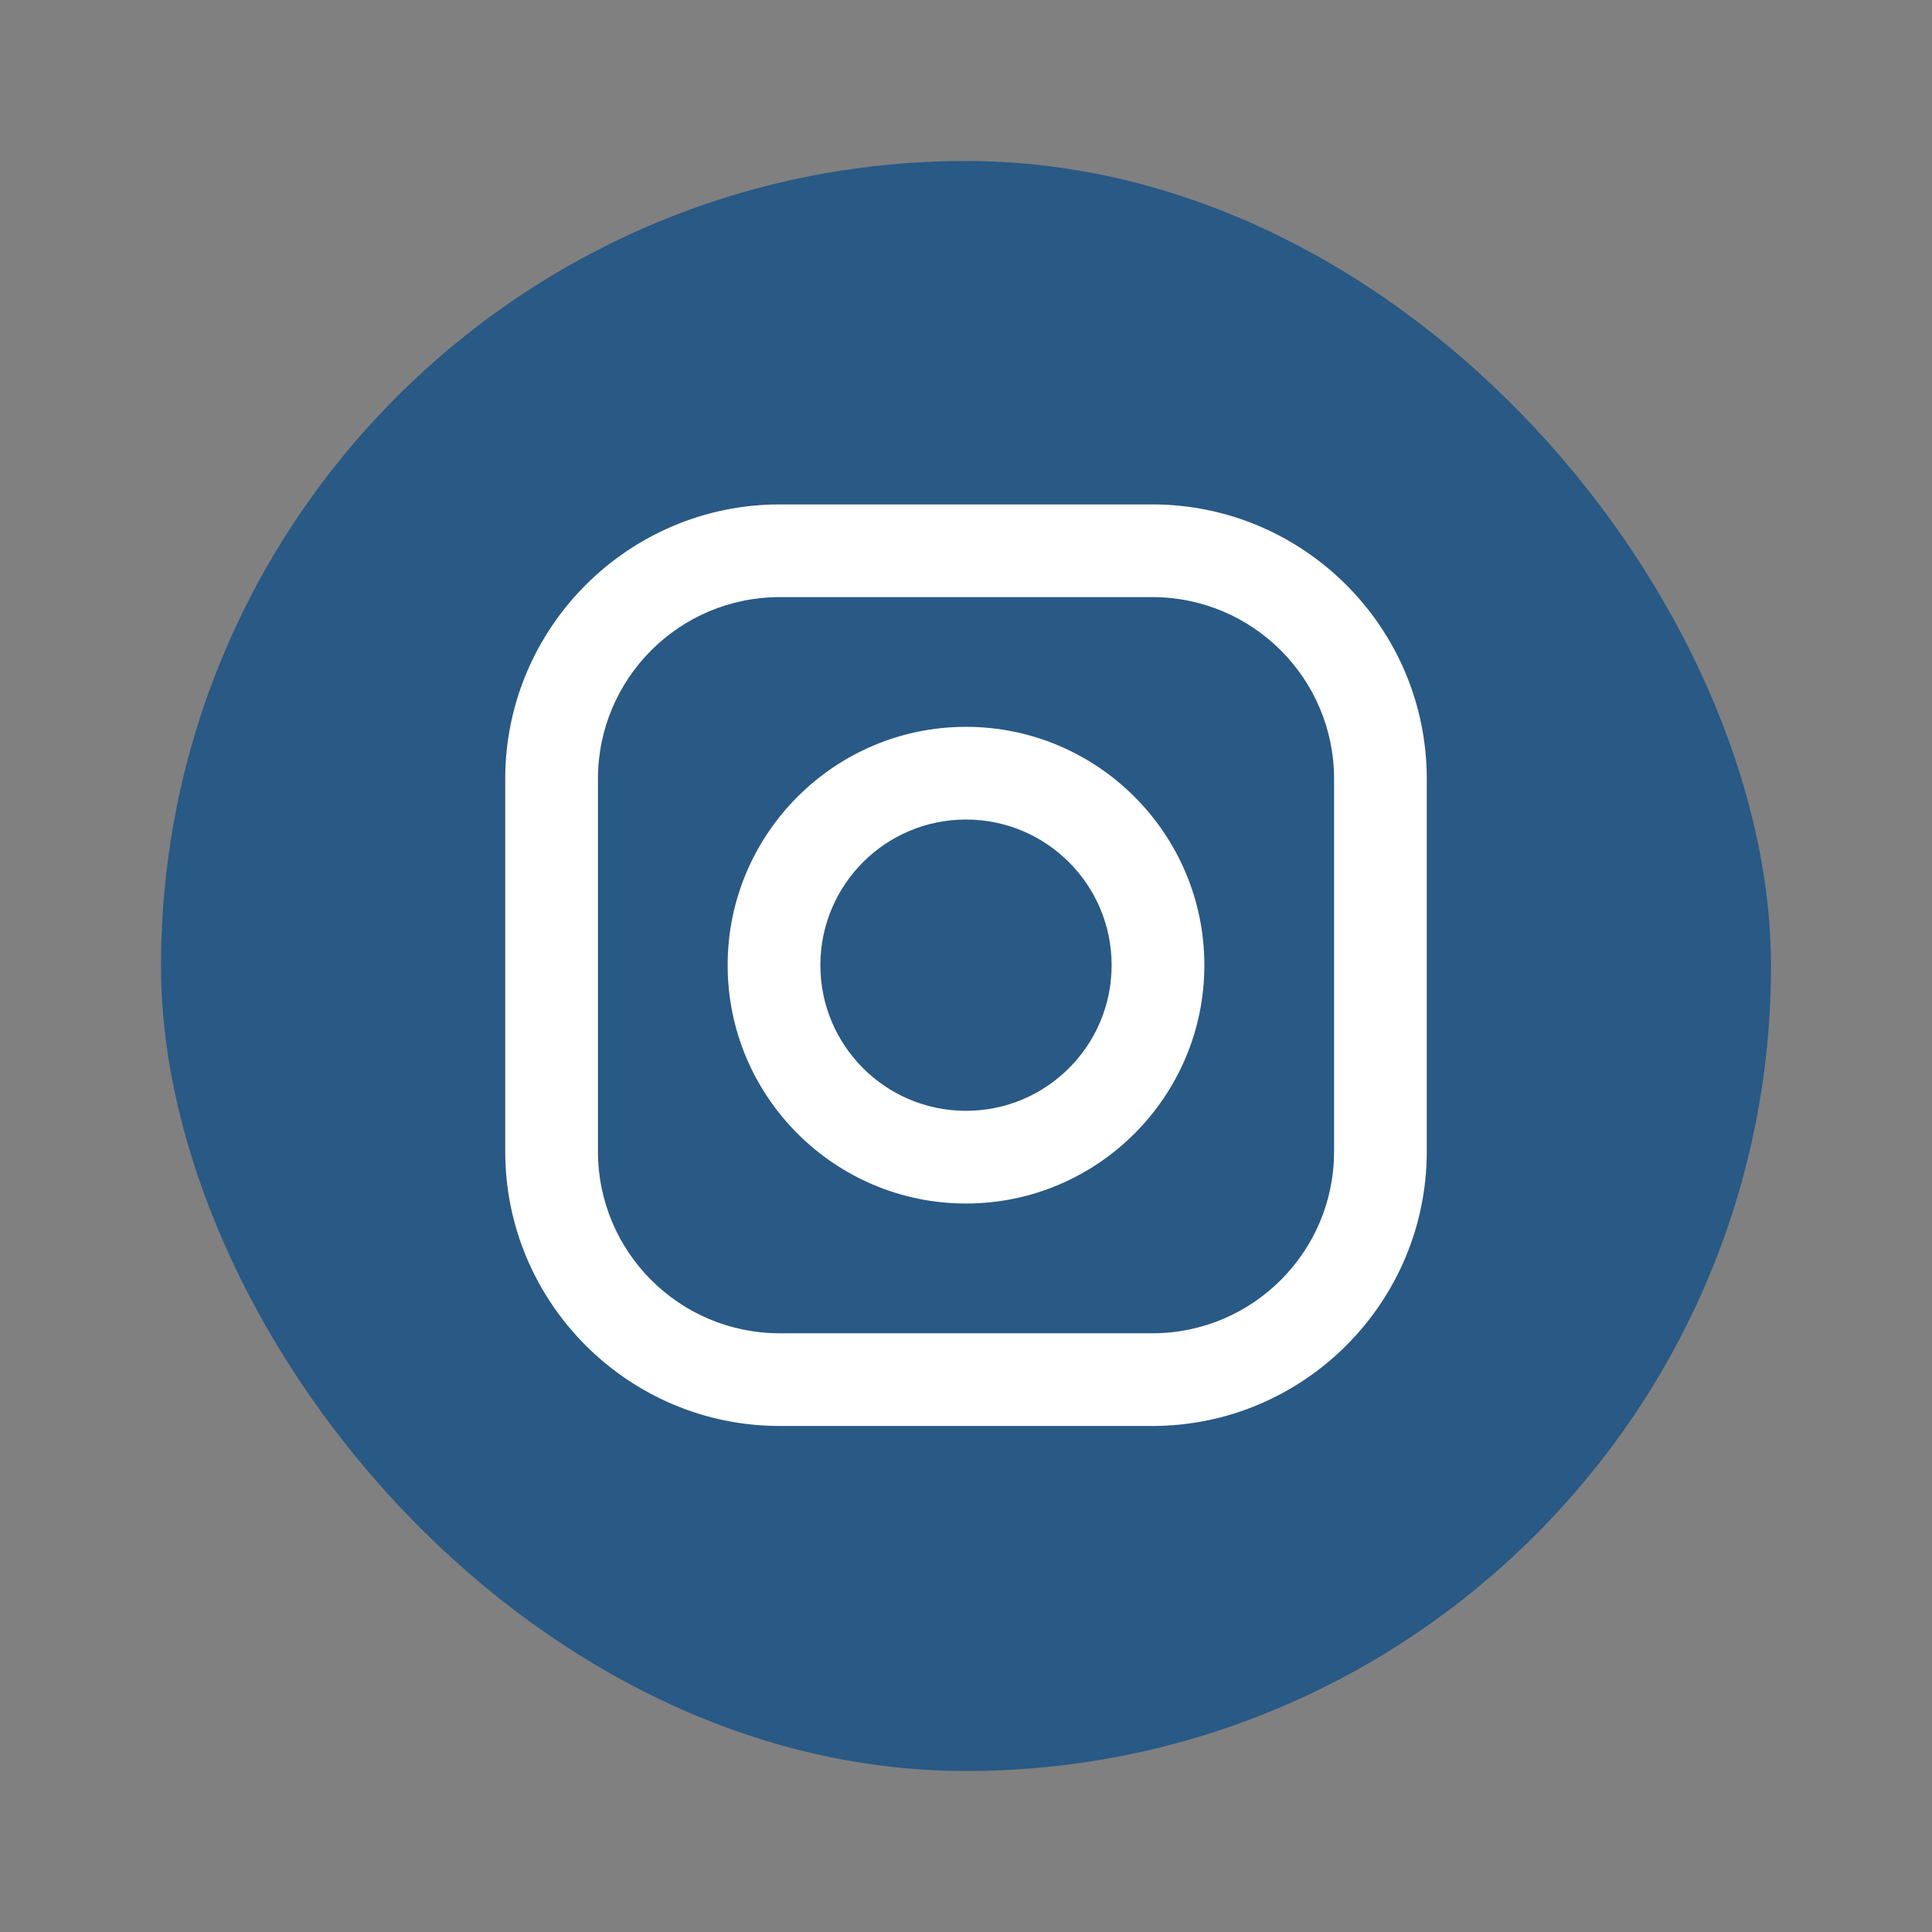
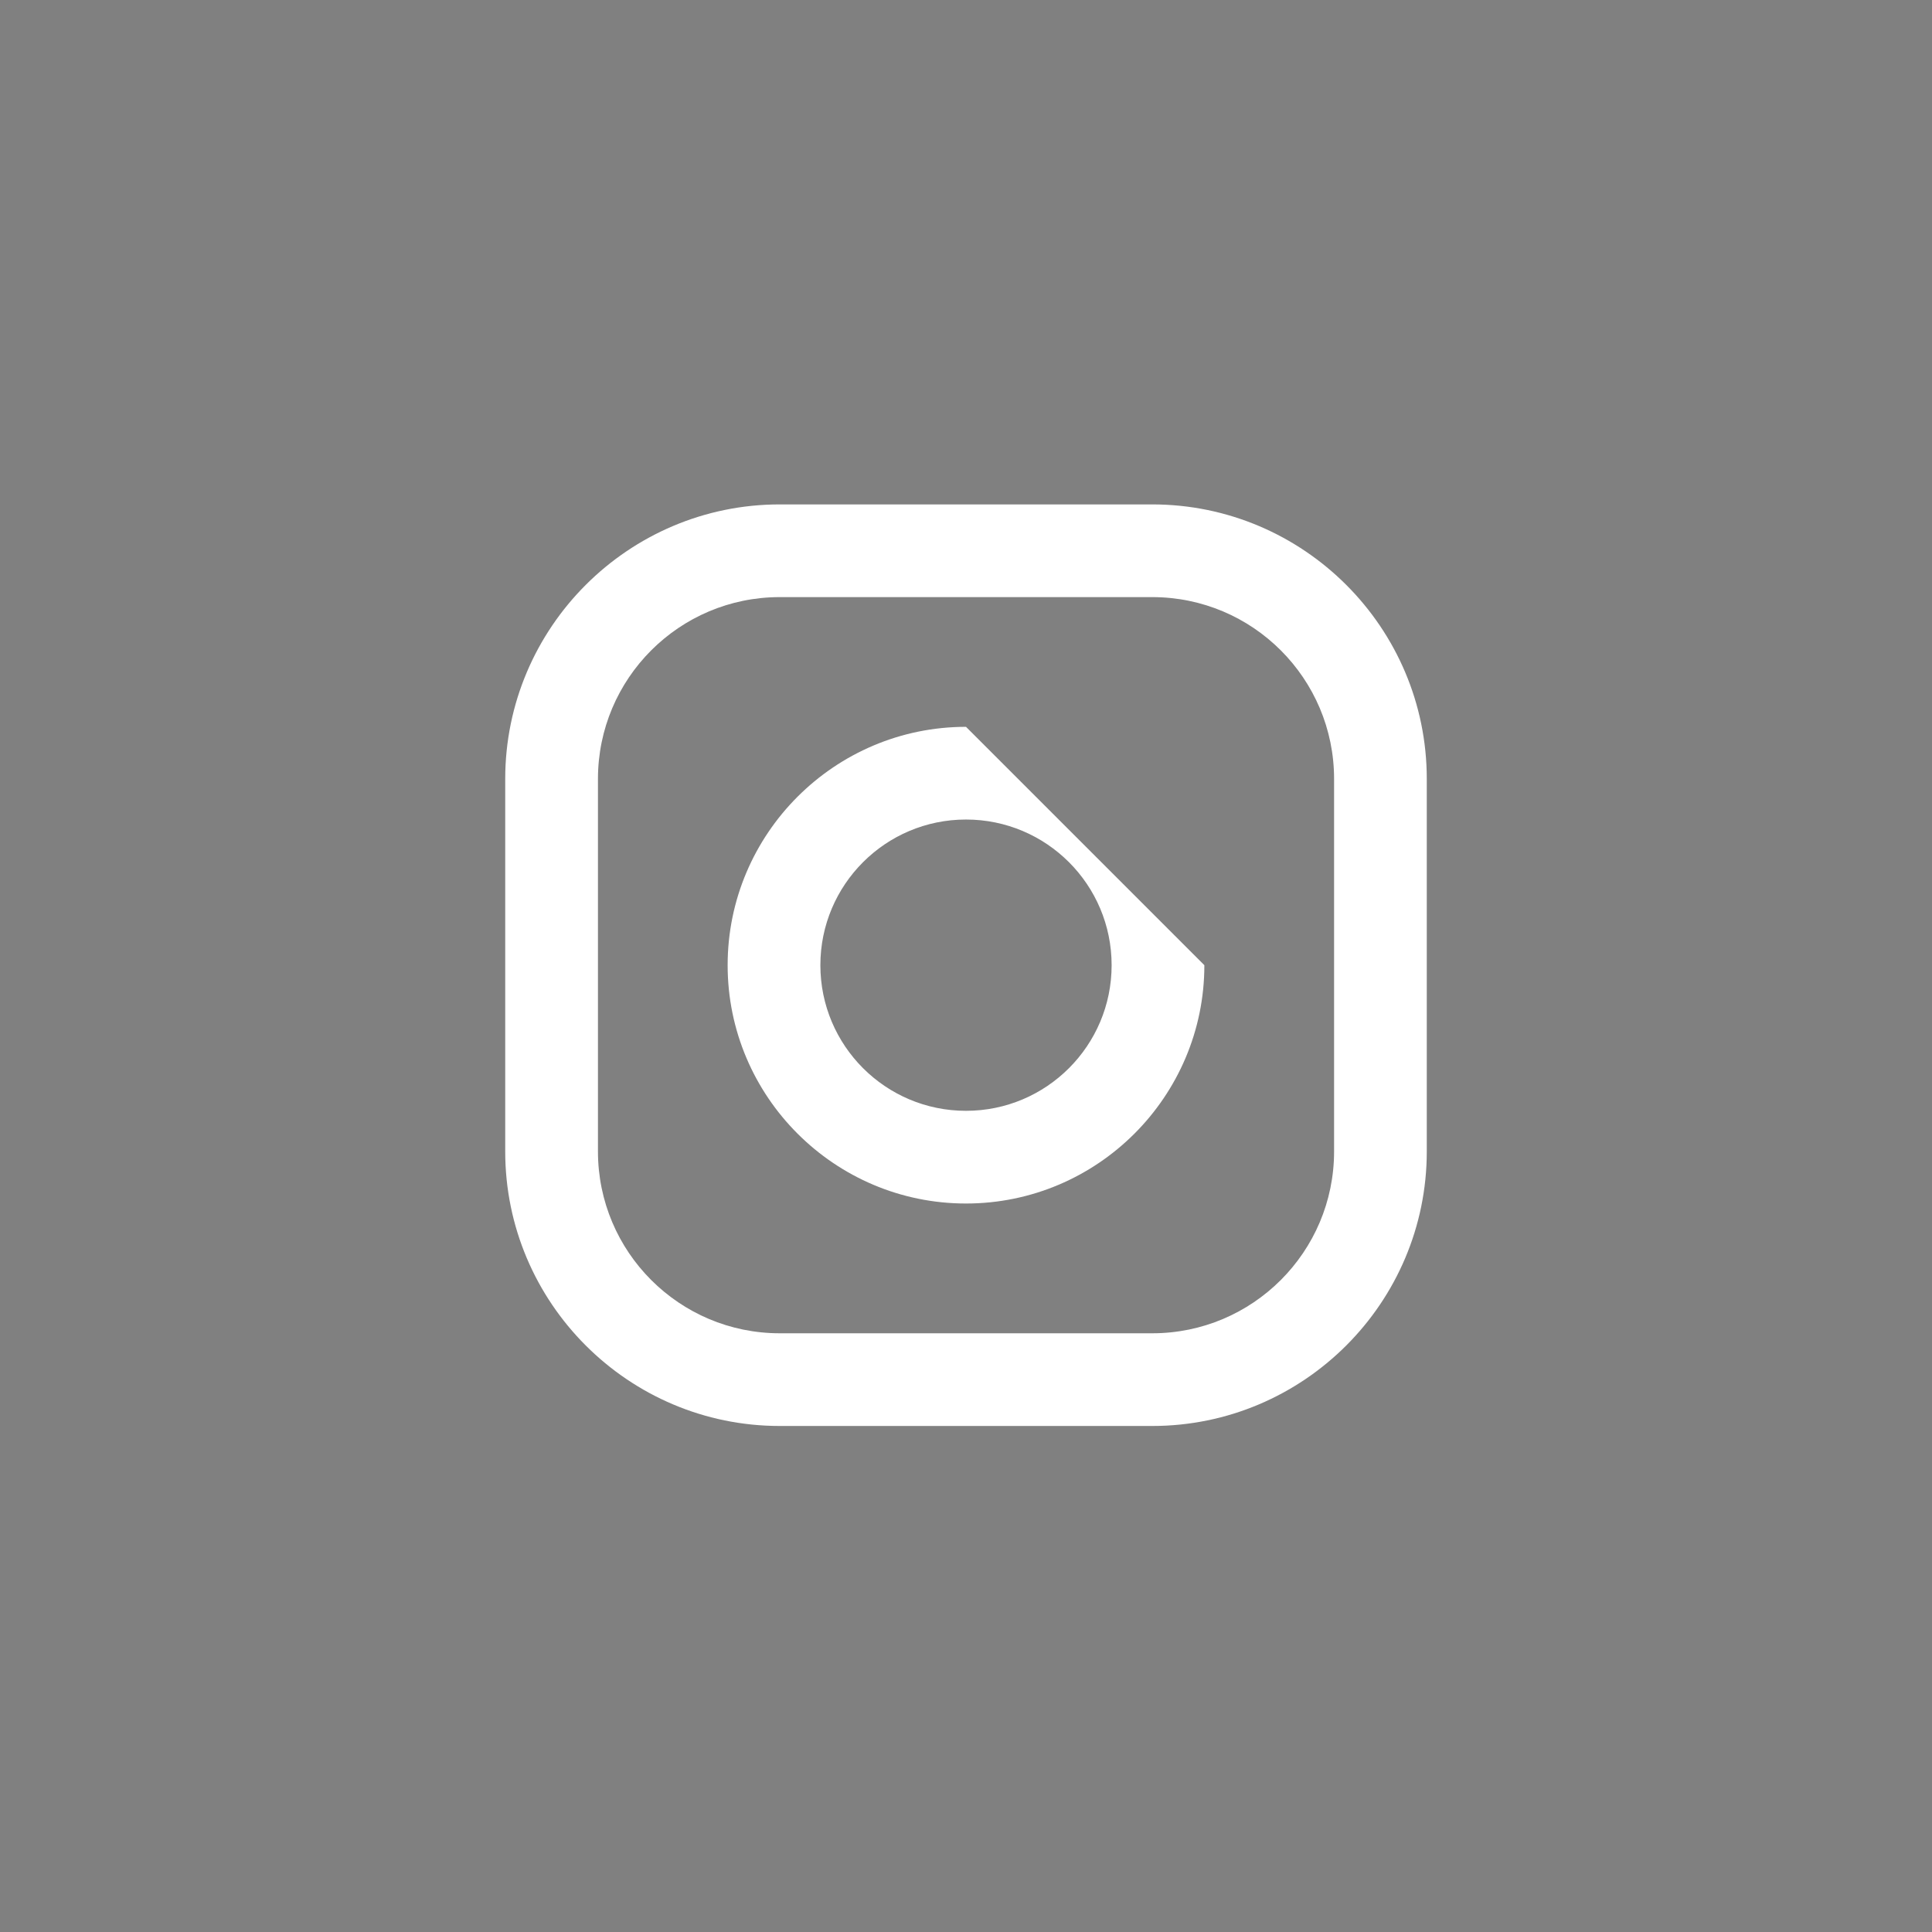
<svg xmlns="http://www.w3.org/2000/svg" width="48" height="48" viewBox="0 0 48 48" fill="none">
  <rect x="0" y="0" width="48" height="48" fill="#808080" stroke="none" />
-   <rect x="4" y="4" width="40" height="40" rx="20" fill="#295985" />
  <path d="M28.627 12.532H19.373C15.612 12.532 12.552 15.592 12.552 19.353V28.607C12.552 32.368 15.612 35.428 19.373 35.428H28.627C32.388 35.428 35.448 32.368 35.448 28.607V19.353C35.448 15.592 32.388 12.532 28.627 12.532ZM33.145 28.607C33.145 31.102 31.122 33.125 28.627 33.125H19.373C16.878 33.125 14.856 31.102 14.856 28.607V19.353C14.856 16.858 16.878 14.835 19.373 14.835H28.627C31.122 14.835 33.145 16.858 33.145 19.353V28.607Z" fill="white" />
-   <path d="M24 18.058C20.735 18.058 18.078 20.715 18.078 23.98C18.078 27.245 20.735 29.901 24 29.901C27.265 29.901 29.922 27.245 29.922 23.98C29.922 20.715 27.265 18.058 24 18.058ZM24 27.598C22.002 27.598 20.382 25.978 20.382 23.98C20.382 21.981 22.002 20.361 24 20.361C25.998 20.361 27.618 21.981 27.618 23.98C27.618 25.978 25.998 27.598 24 27.598Z" fill="white" />
+   <path d="M24 18.058C20.735 18.058 18.078 20.715 18.078 23.98C18.078 27.245 20.735 29.901 24 29.901C27.265 29.901 29.922 27.245 29.922 23.98ZM24 27.598C22.002 27.598 20.382 25.978 20.382 23.98C20.382 21.981 22.002 20.361 24 20.361C25.998 20.361 27.618 21.981 27.618 23.98C27.618 25.978 25.998 27.598 24 27.598Z" fill="white" />
</svg>